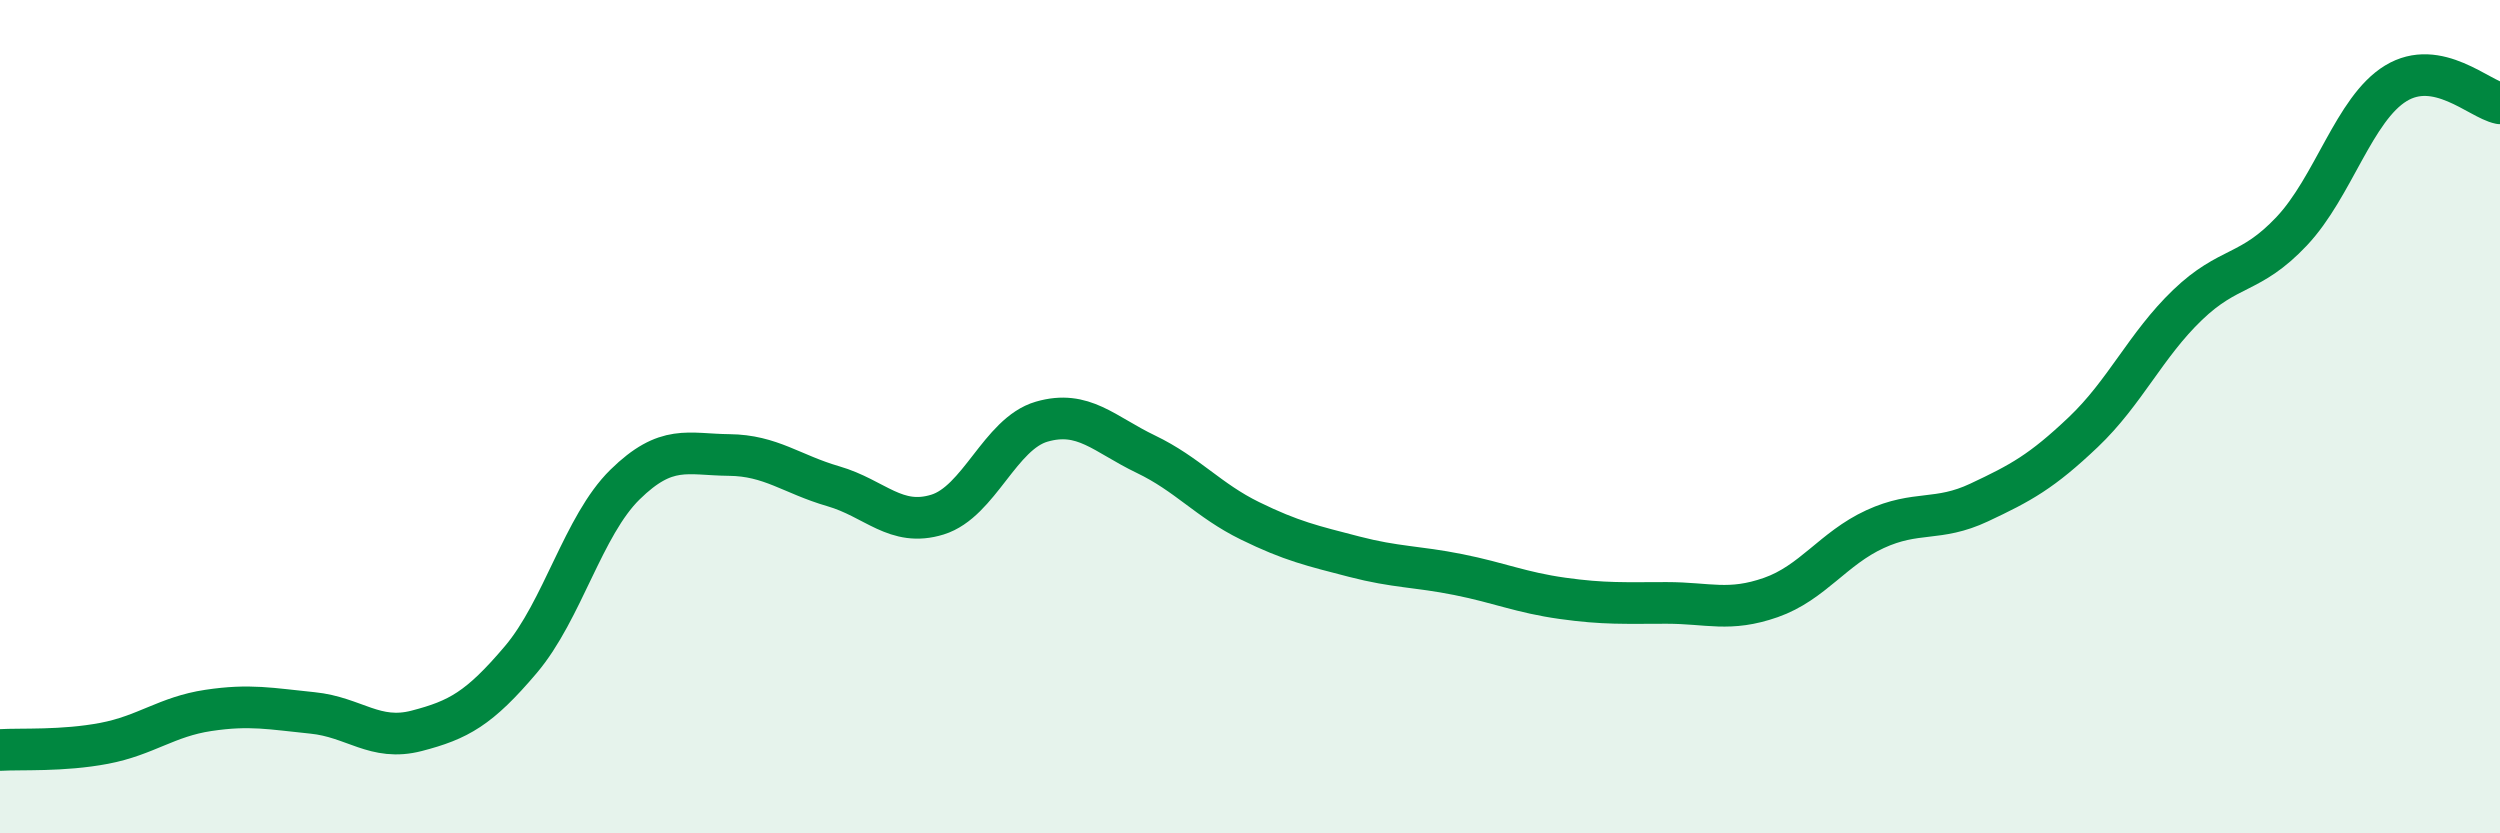
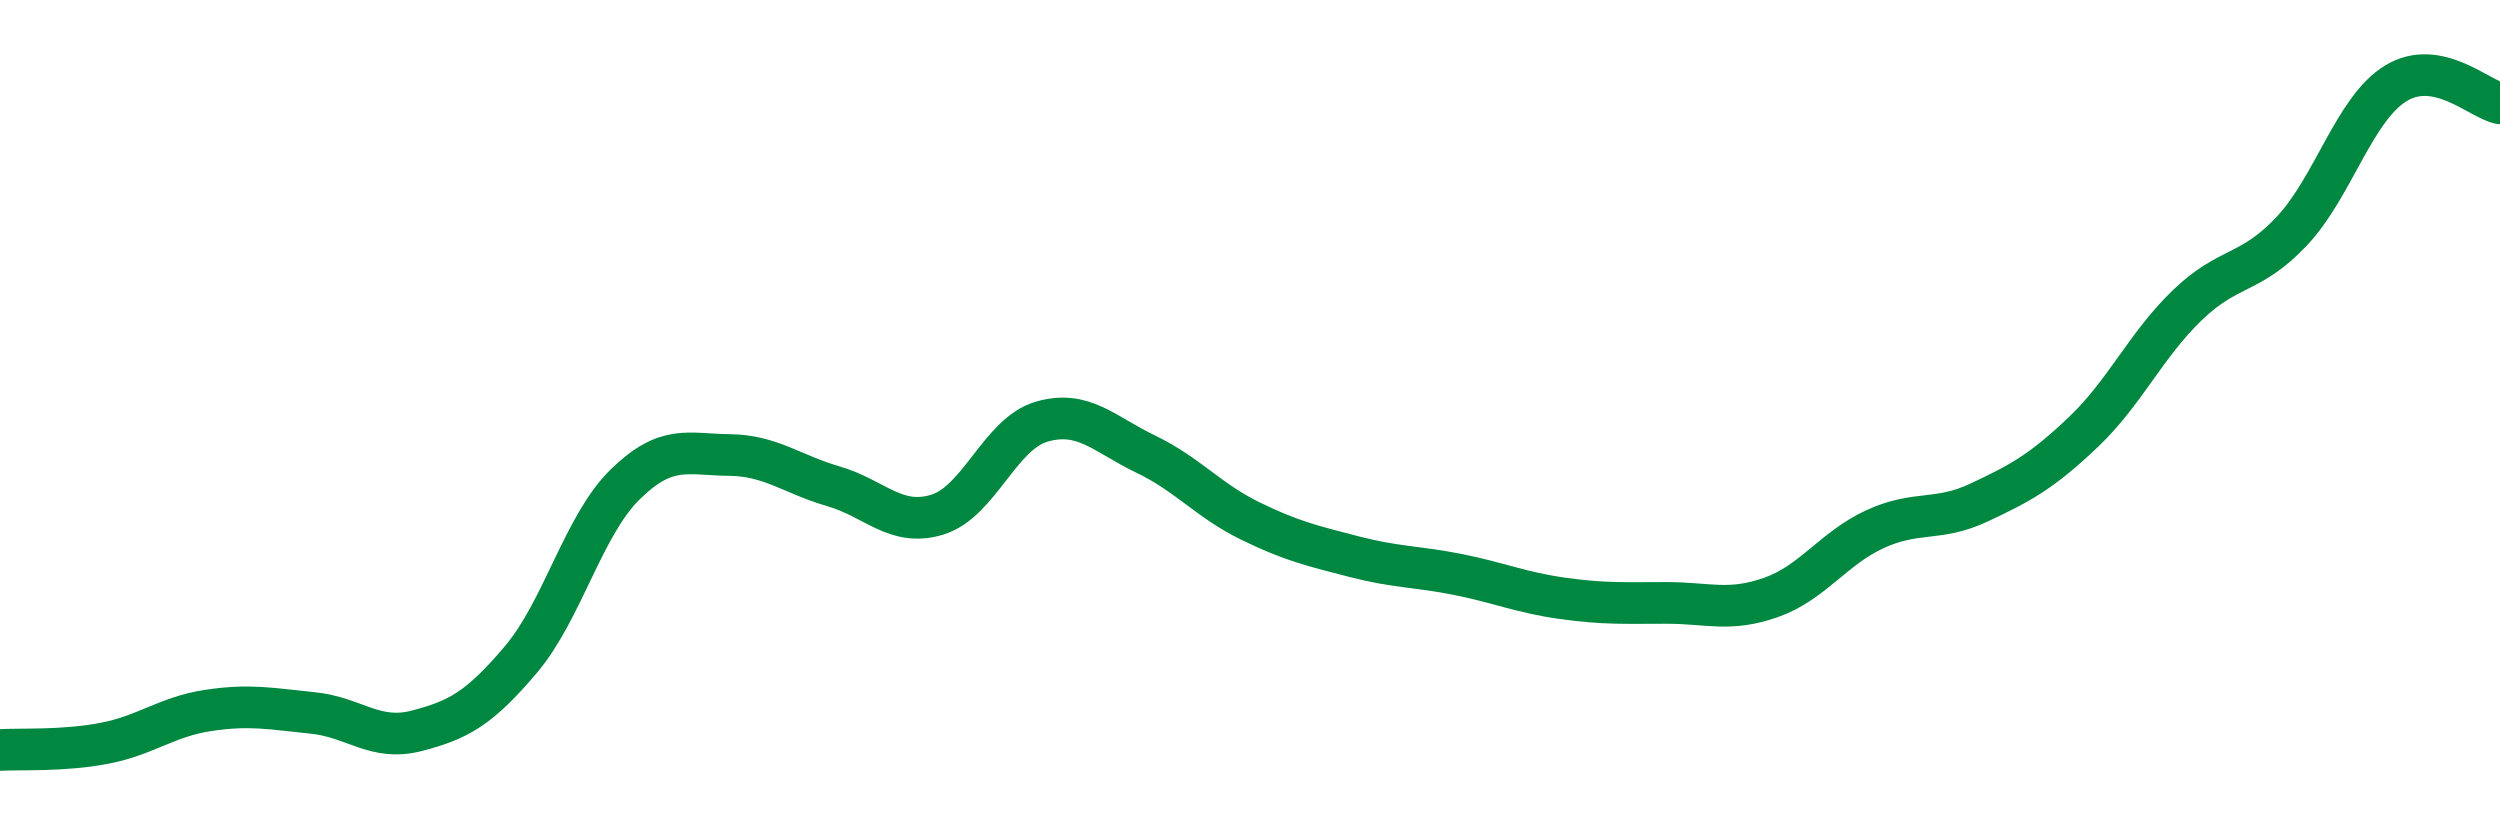
<svg xmlns="http://www.w3.org/2000/svg" width="60" height="20" viewBox="0 0 60 20">
-   <path d="M 0,18 C 0.5,17.97 1.5,18.03 2.5,17.84 C 3.5,17.65 4,17.2 5,17.05 C 6,16.9 6.5,17.01 7.5,17.11 C 8.5,17.21 9,17.8 10,17.54 C 11,17.28 11.5,17.01 12.5,15.83 C 13.5,14.65 14,12.61 15,11.63 C 16,10.65 16.5,10.91 17.5,10.92 C 18.5,10.93 19,11.38 20,11.67 C 21,11.96 21.5,12.66 22.5,12.35 C 23.5,12.04 24,10.41 25,10.12 C 26,9.83 26.5,10.42 27.5,10.9 C 28.5,11.38 29,12.01 30,12.5 C 31,12.99 31.5,13.1 32.5,13.36 C 33.5,13.62 34,13.59 35,13.79 C 36,13.99 36.5,14.22 37.5,14.36 C 38.5,14.5 39,14.47 40,14.47 C 41,14.47 41.5,14.69 42.5,14.34 C 43.5,13.99 44,13.16 45,12.7 C 46,12.24 46.5,12.53 47.5,12.06 C 48.5,11.59 49,11.32 50,10.37 C 51,9.42 51.5,8.28 52.5,7.32 C 53.5,6.36 54,6.61 55,5.55 C 56,4.49 56.5,2.61 57.5,2 C 58.5,1.39 59.5,2.38 60,2.48L60 20L0 20Z" fill="#008740" opacity="0.1" stroke-linecap="round" stroke-linejoin="round" />
  <path d="M 0,18 C 0.5,17.97 1.5,18.03 2.5,17.84 C 3.5,17.65 4,17.2 5,17.05 C 6,16.9 6.5,17.01 7.5,17.11 C 8.5,17.21 9,17.8 10,17.54 C 11,17.28 11.5,17.01 12.5,15.83 C 13.5,14.65 14,12.61 15,11.63 C 16,10.65 16.5,10.91 17.5,10.92 C 18.5,10.93 19,11.38 20,11.67 C 21,11.96 21.5,12.66 22.5,12.35 C 23.5,12.04 24,10.41 25,10.12 C 26,9.83 26.5,10.42 27.5,10.9 C 28.5,11.38 29,12.01 30,12.5 C 31,12.99 31.5,13.1 32.5,13.36 C 33.5,13.62 34,13.59 35,13.79 C 36,13.99 36.5,14.22 37.5,14.36 C 38.5,14.5 39,14.47 40,14.47 C 41,14.47 41.5,14.69 42.5,14.34 C 43.5,13.99 44,13.16 45,12.7 C 46,12.24 46.5,12.53 47.5,12.06 C 48.5,11.59 49,11.32 50,10.37 C 51,9.42 51.5,8.28 52.5,7.32 C 53.5,6.36 54,6.61 55,5.55 C 56,4.49 56.5,2.61 57.5,2 C 58.5,1.39 59.5,2.38 60,2.48" stroke="#008740" stroke-width="1" fill="none" stroke-linecap="round" stroke-linejoin="round" />
</svg>